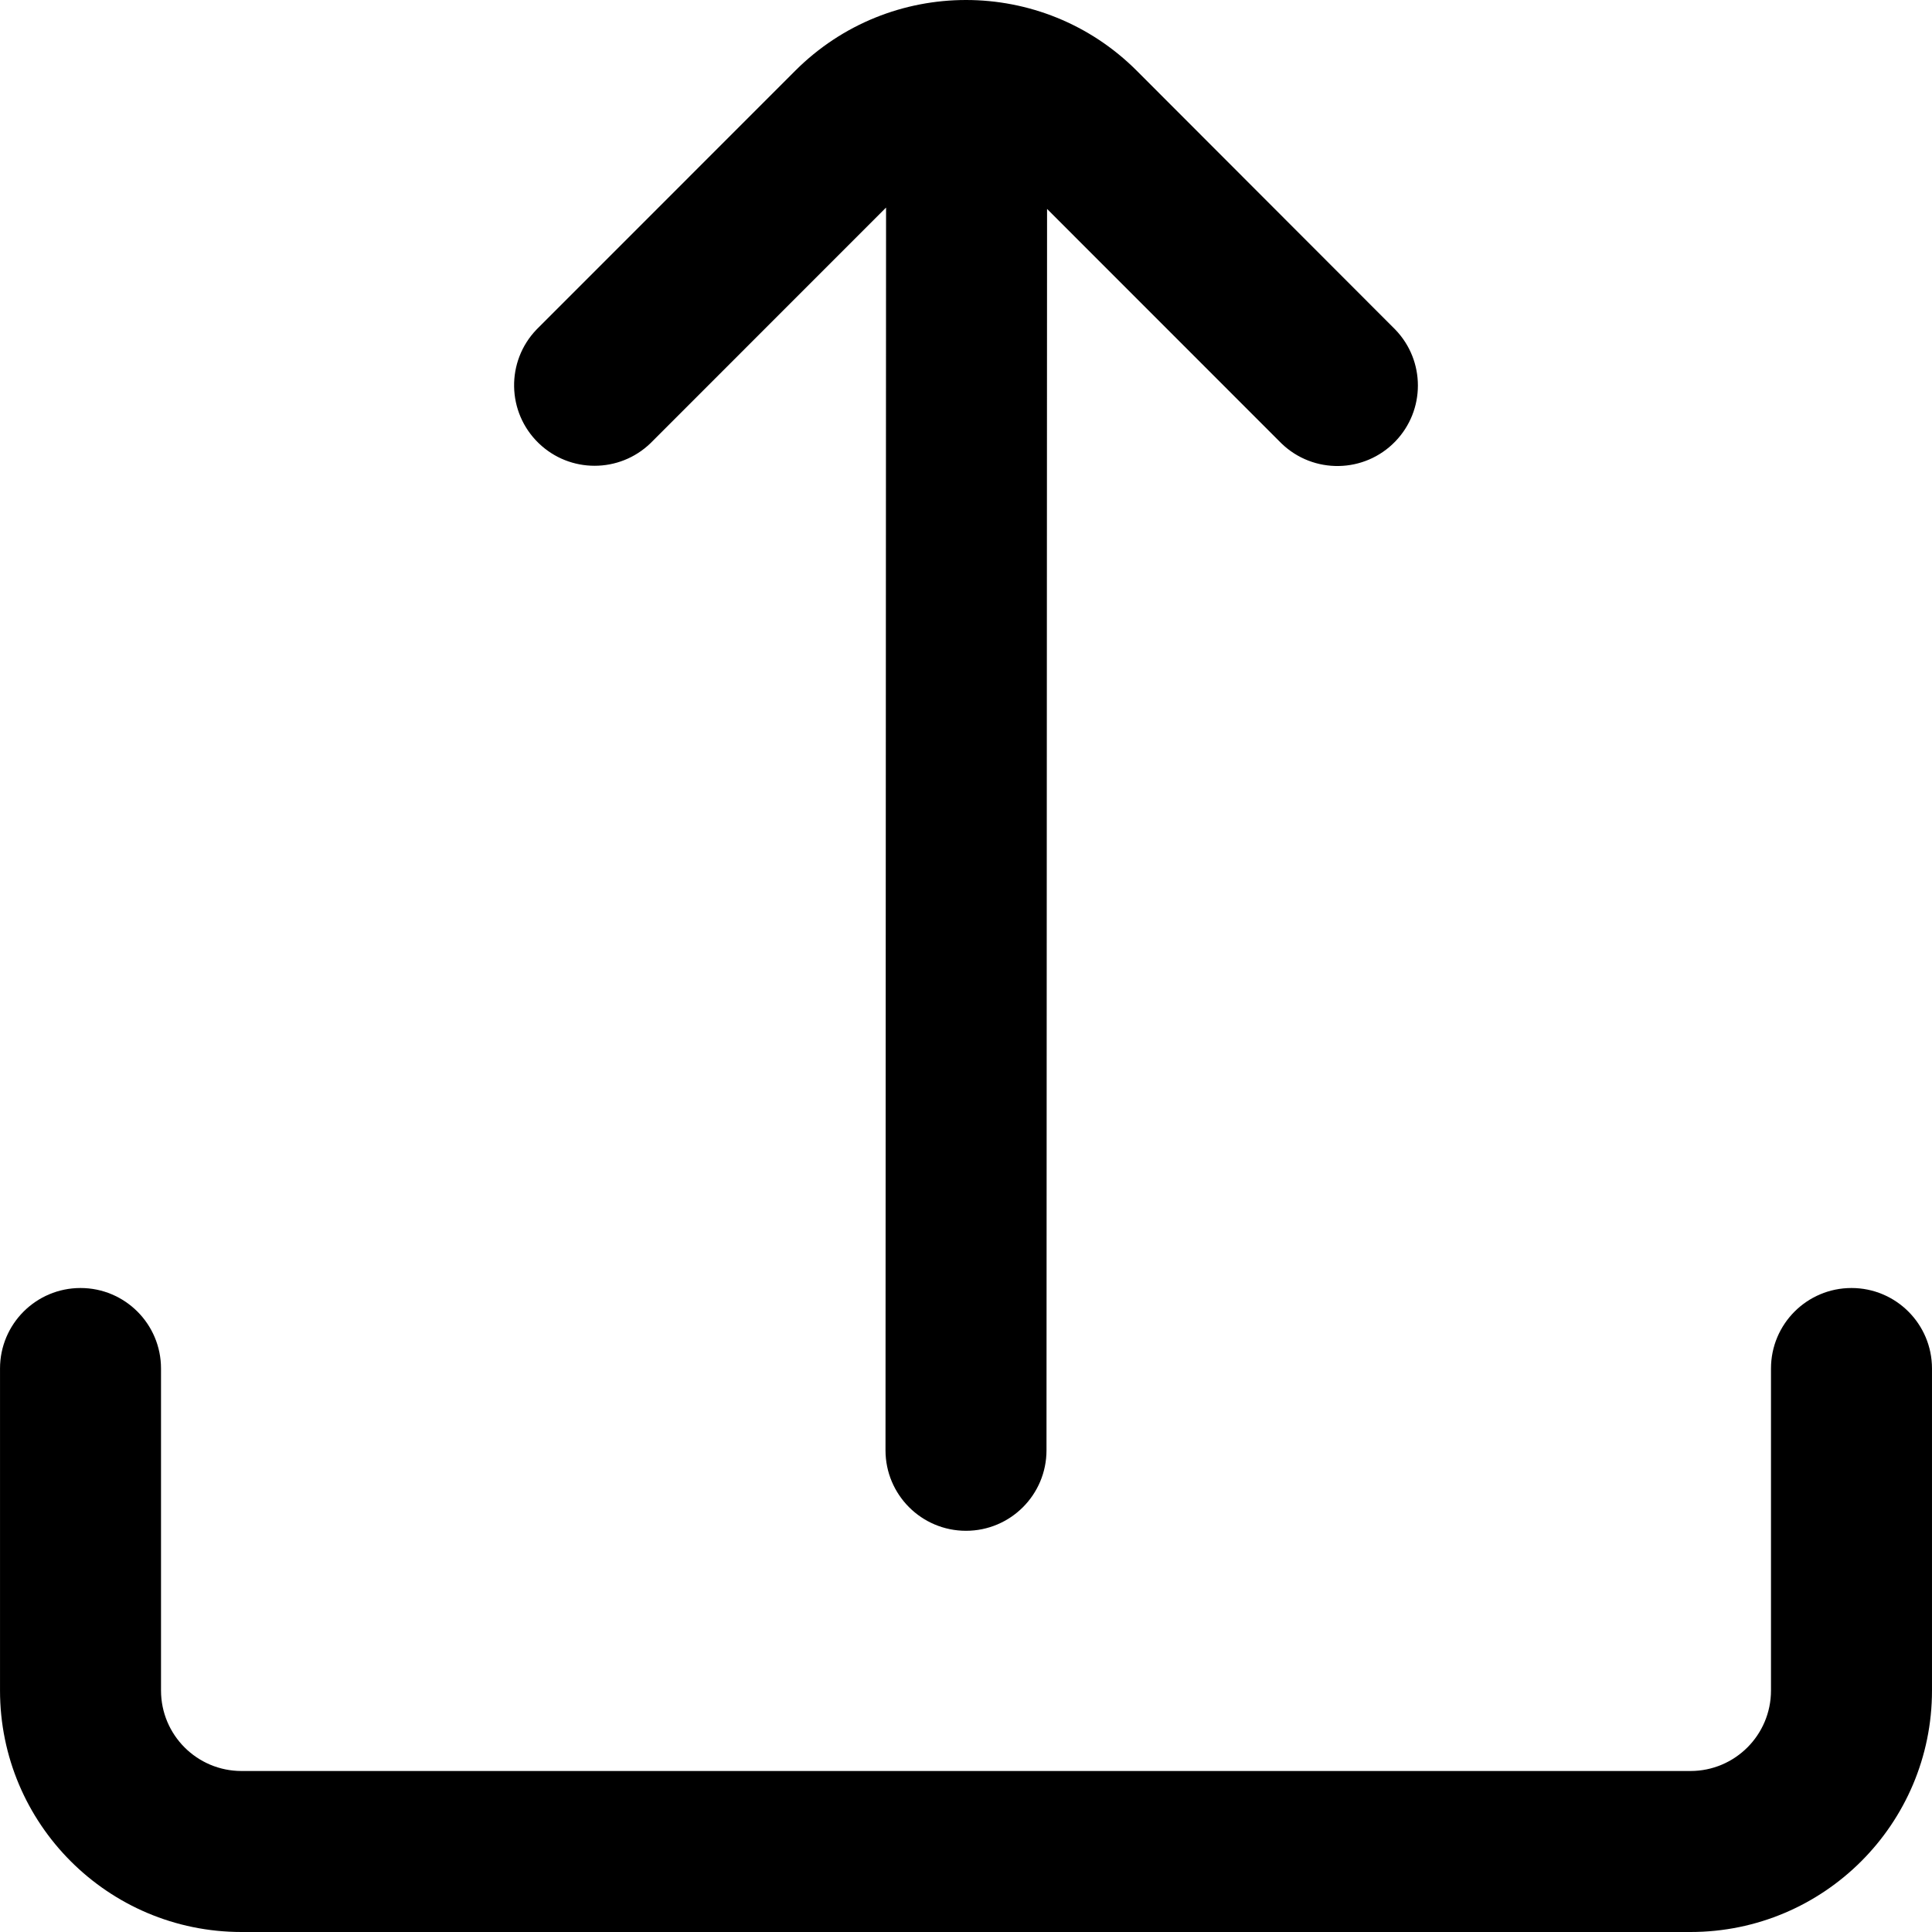
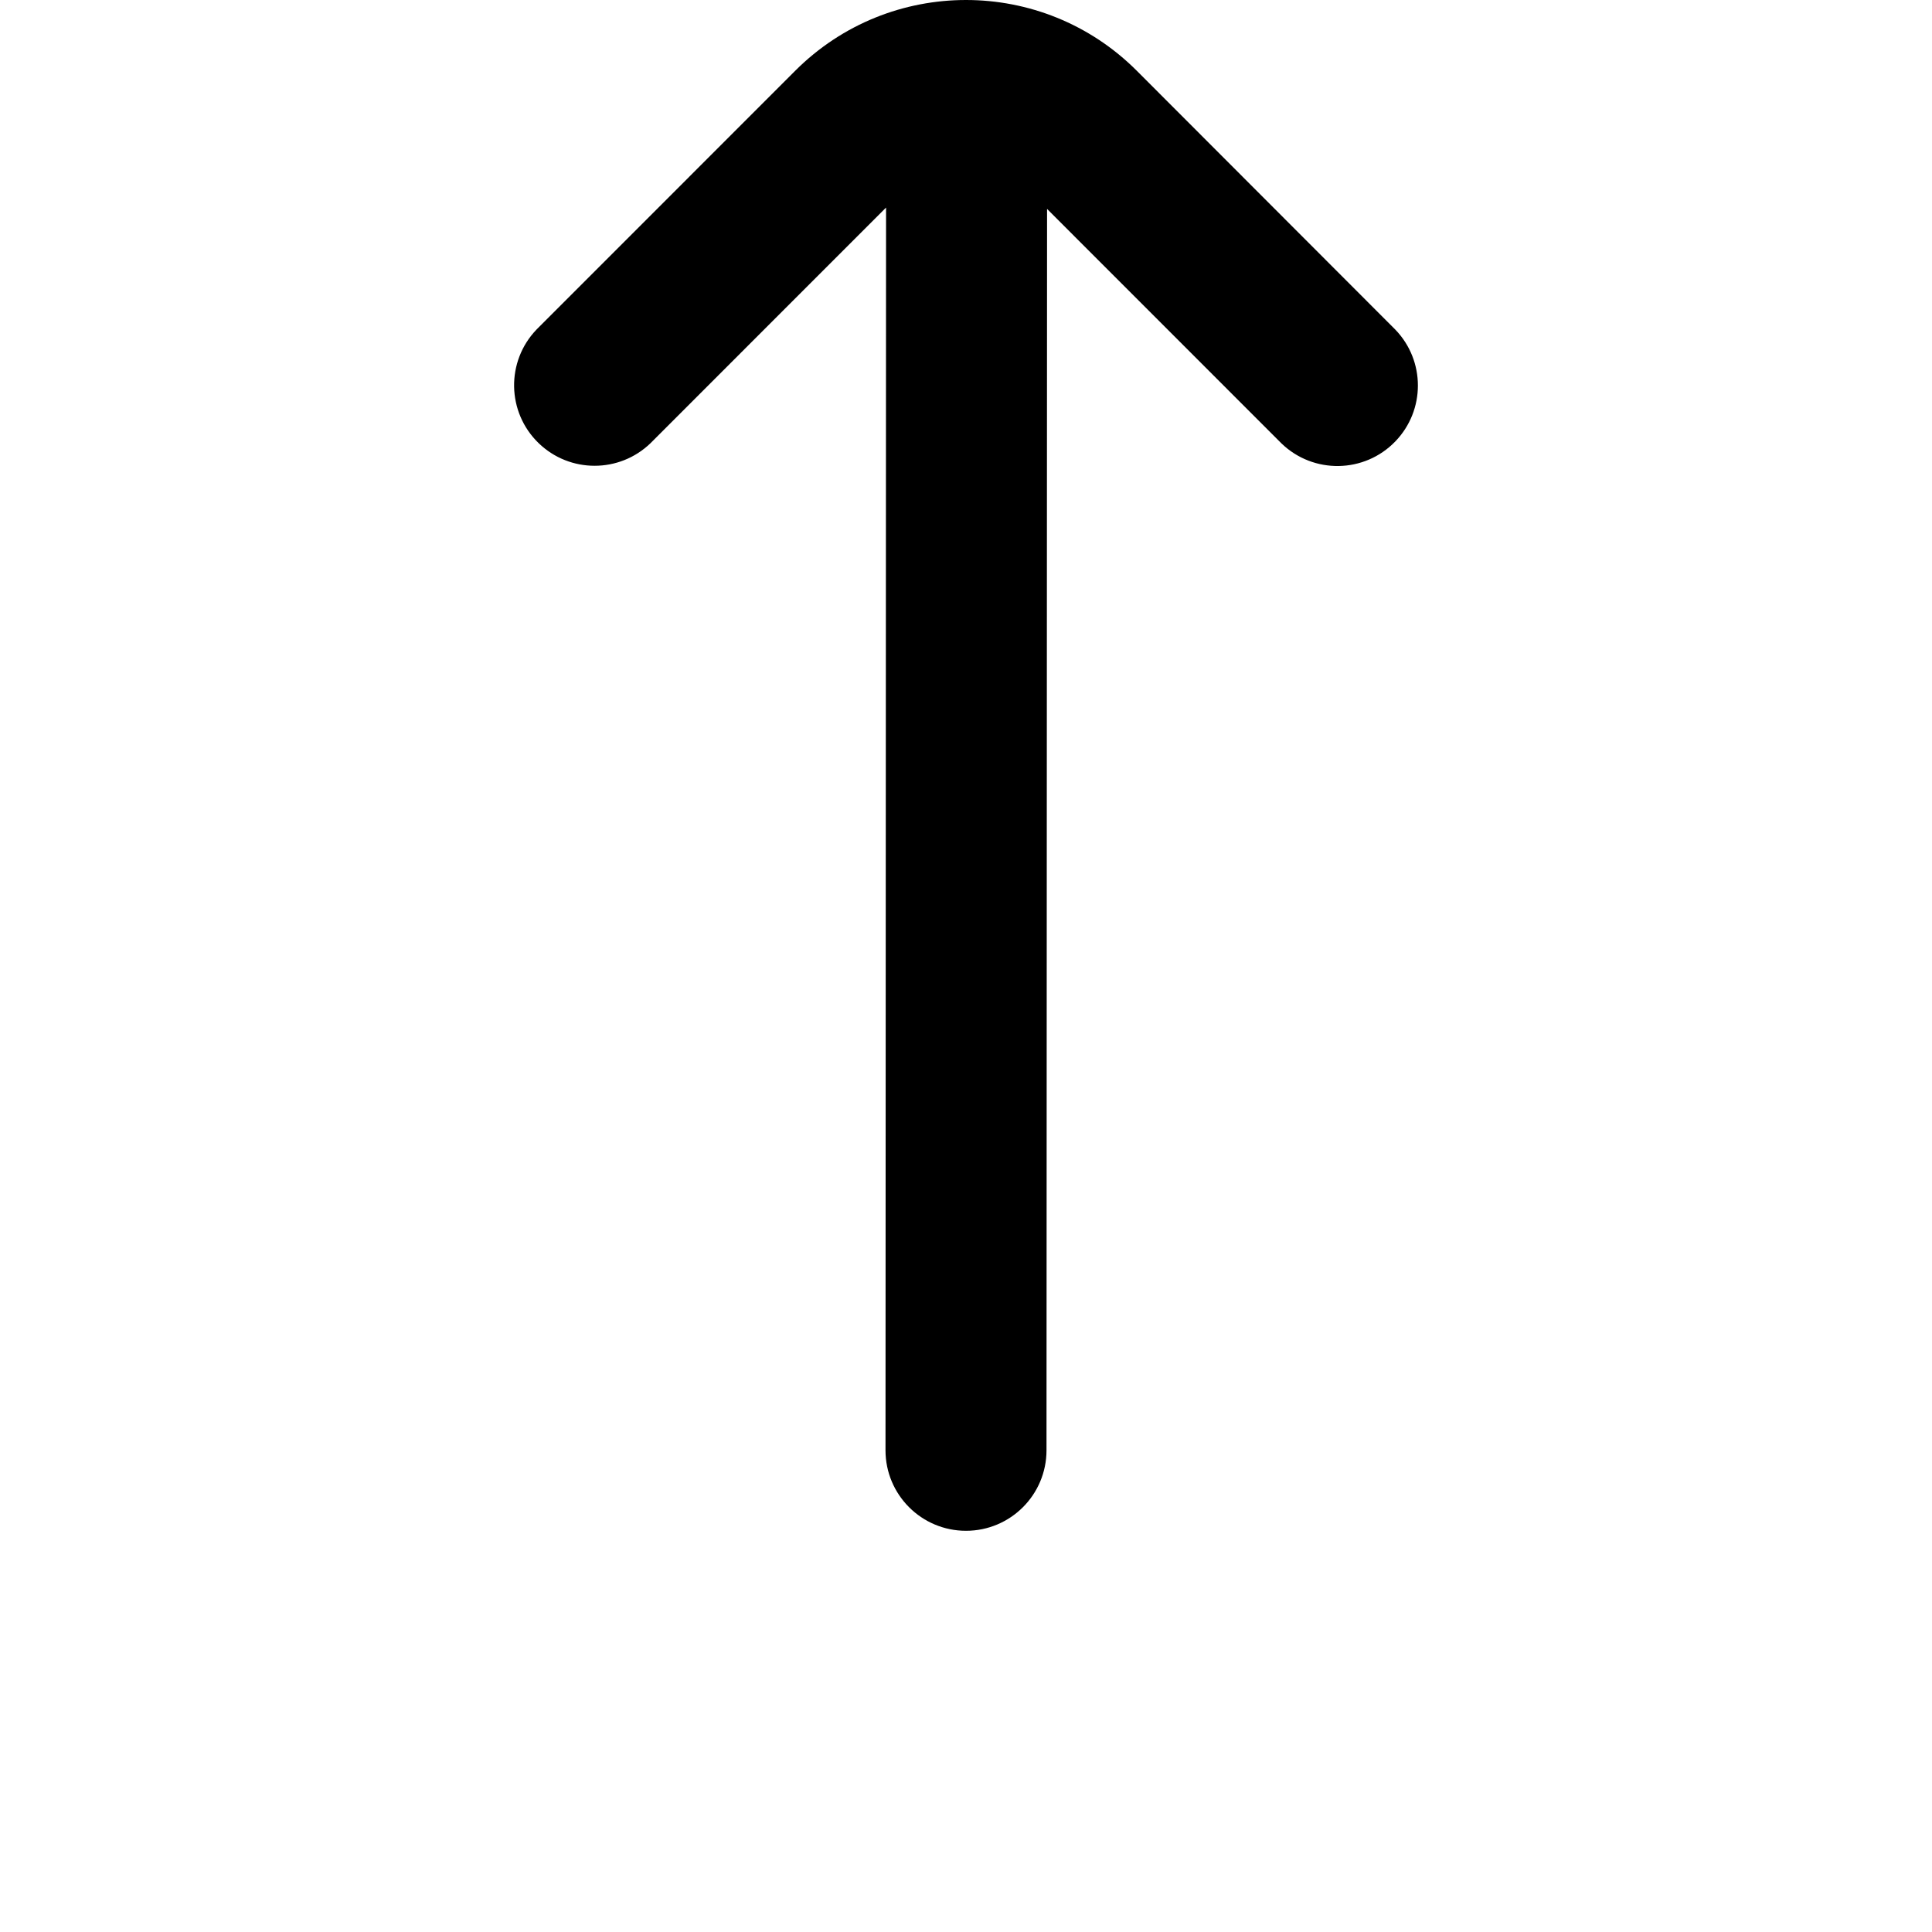
<svg xmlns="http://www.w3.org/2000/svg" version="1.1" id="Capa_1" x="0px" y="0px" viewBox="0 0 512.008 512.008" style="enable-background:new 0 0 512.008 512.008;" xml:space="preserve" width="512" height="512">
  <g>
    <path d="M172.399,117.448l62.421-62.443l-0.149,329.344c0,11.782,9.551,21.333,21.333,21.333l0,0   c11.782,0,21.333-9.551,21.333-21.333l0.149-328.981l62.123,62.144c8.475,8.185,21.98,7.951,30.165-0.524   c7.985-8.267,7.985-21.374,0-29.641L301.273,18.76c-24.986-25.002-65.508-25.015-90.51-0.029c-0.01,0.01-0.019,0.019-0.029,0.029   l-68.501,68.523c-8.185,8.475-7.951,21.98,0.524,30.165C151.024,125.433,164.131,125.433,172.399,117.448z" />
-     <path d="M490.671,341.341L490.671,341.341c-11.782,0-21.333,9.551-21.333,21.333v85.333c0,11.782-9.551,21.333-21.333,21.333h-384   c-11.782,0-21.333-9.551-21.333-21.333v-85.333c0-11.782-9.551-21.333-21.333-21.333l0,0c-11.782,0-21.333,9.551-21.333,21.333   v85.333c0,35.346,28.654,64,64,64h384c35.346,0,64-28.654,64-64v-85.333C512.004,350.892,502.453,341.341,490.671,341.341z" />
  </g>
</svg>